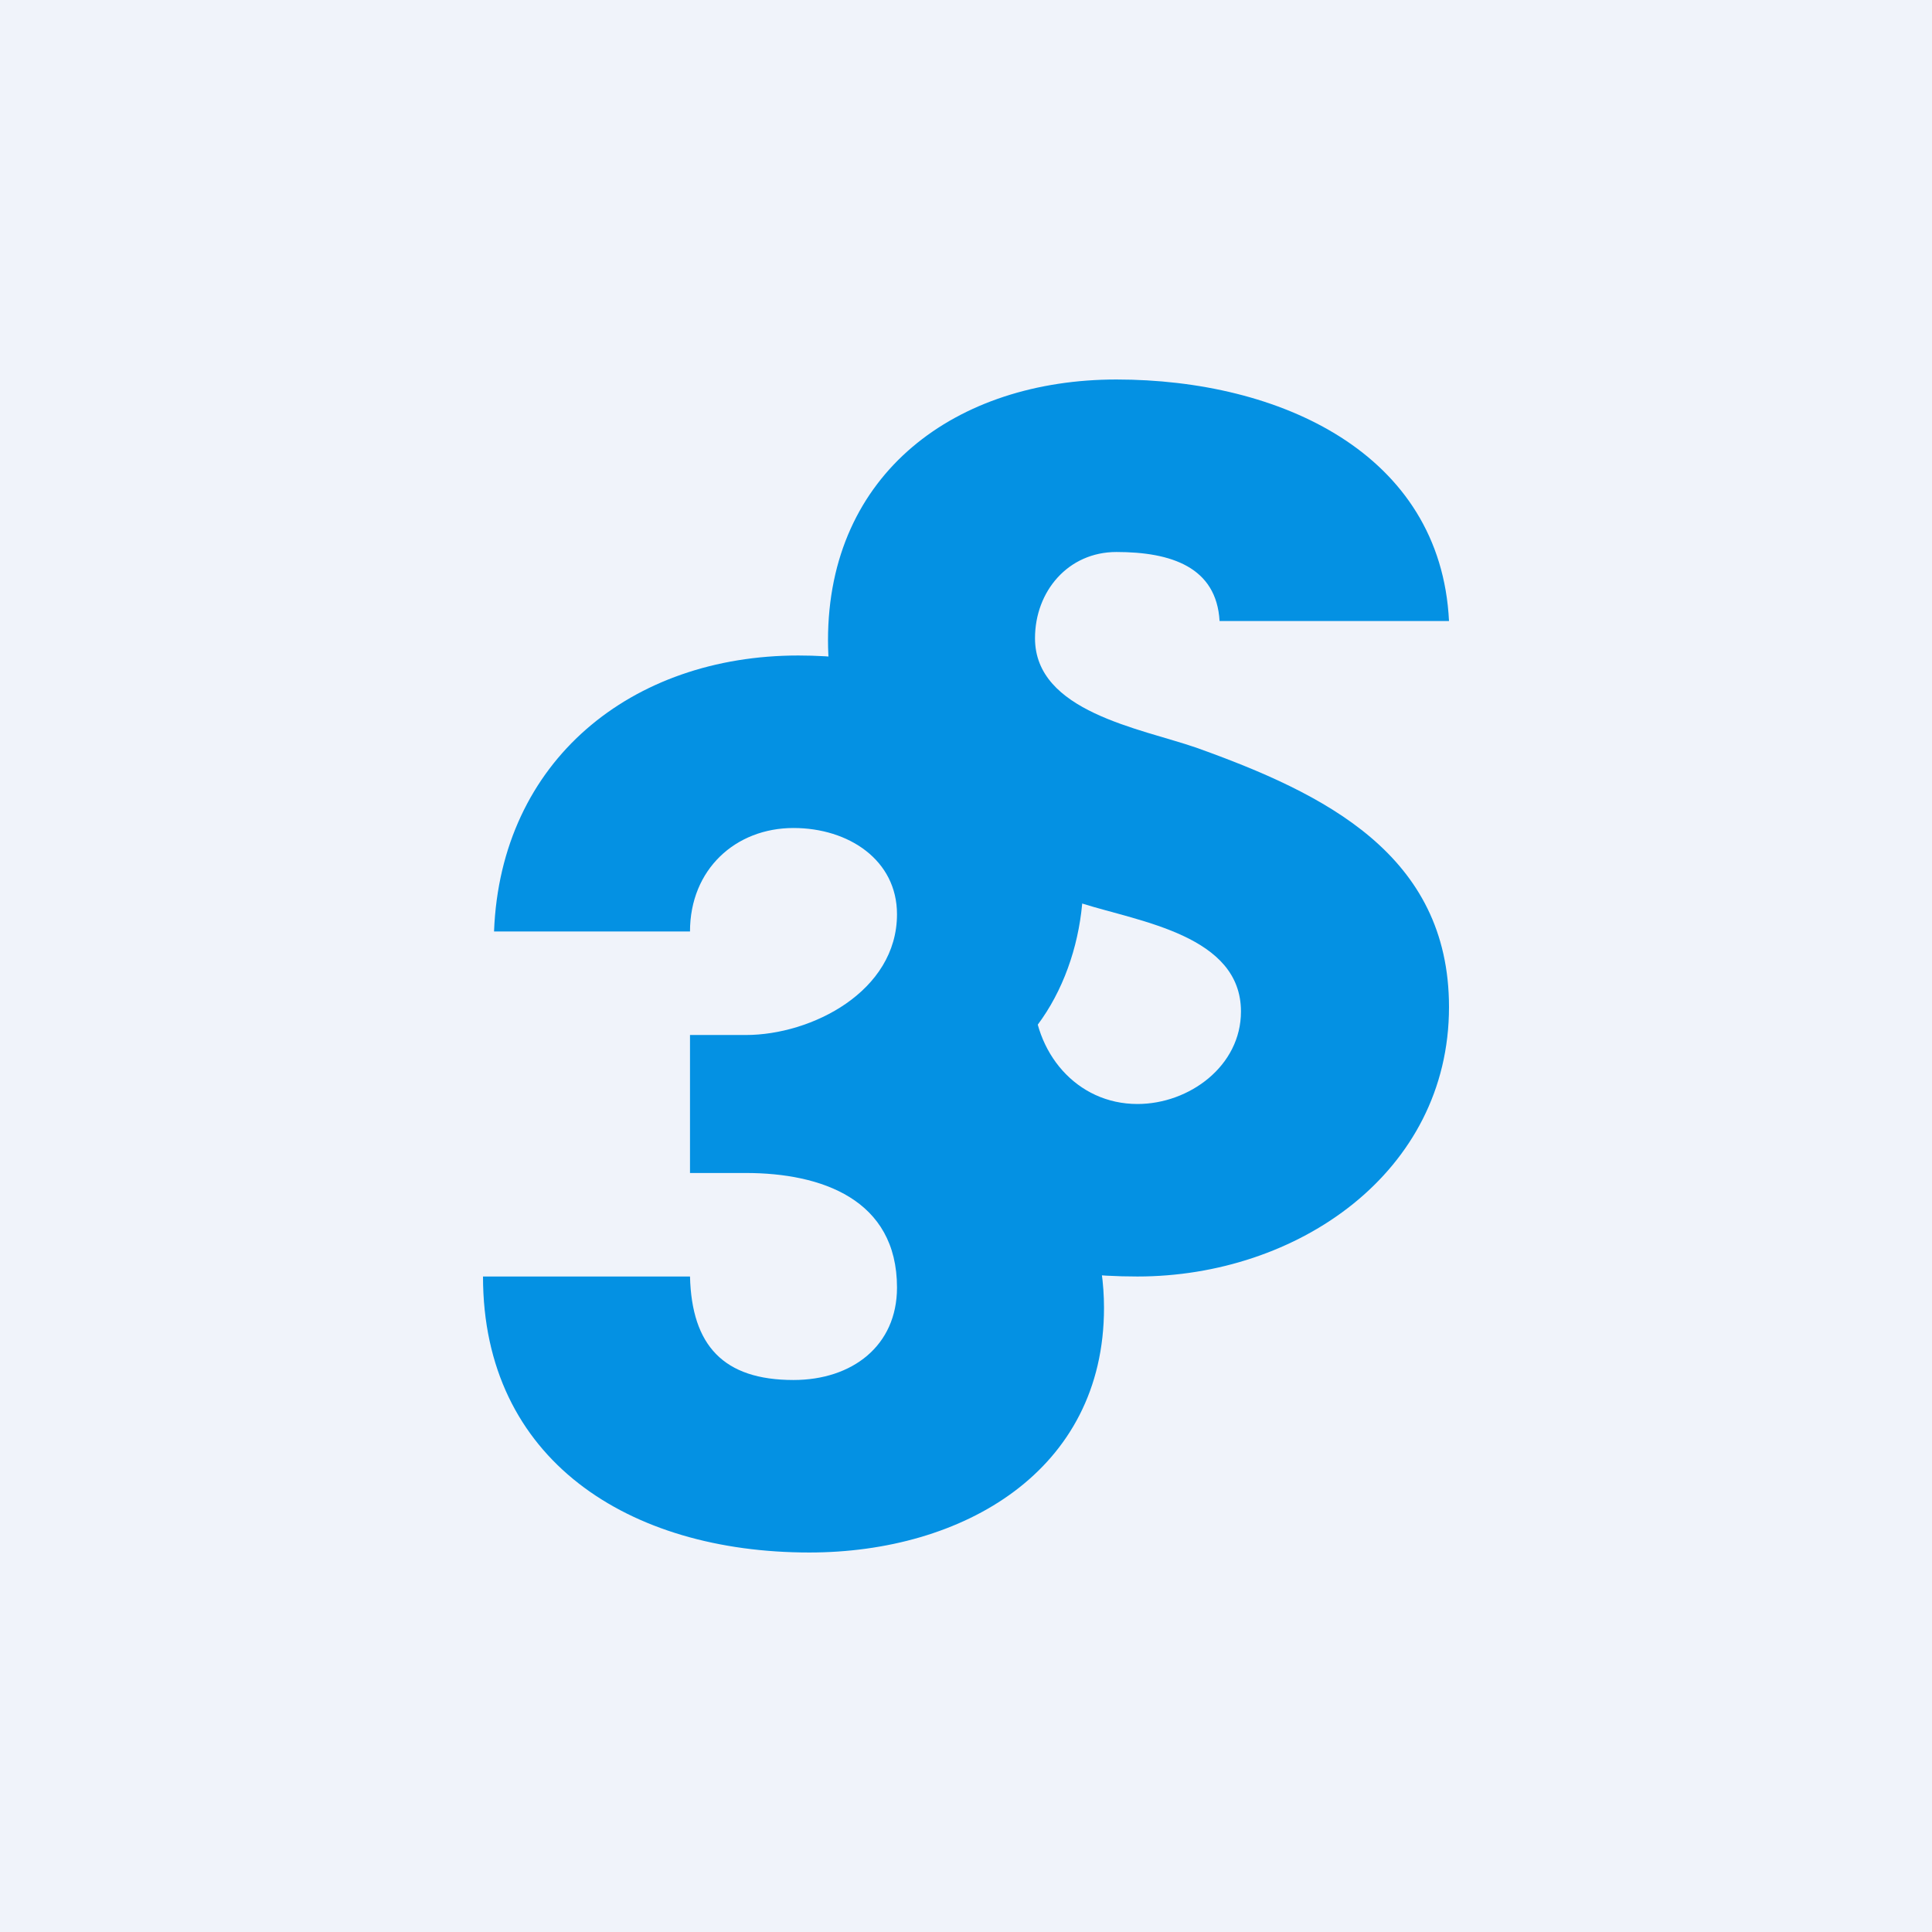
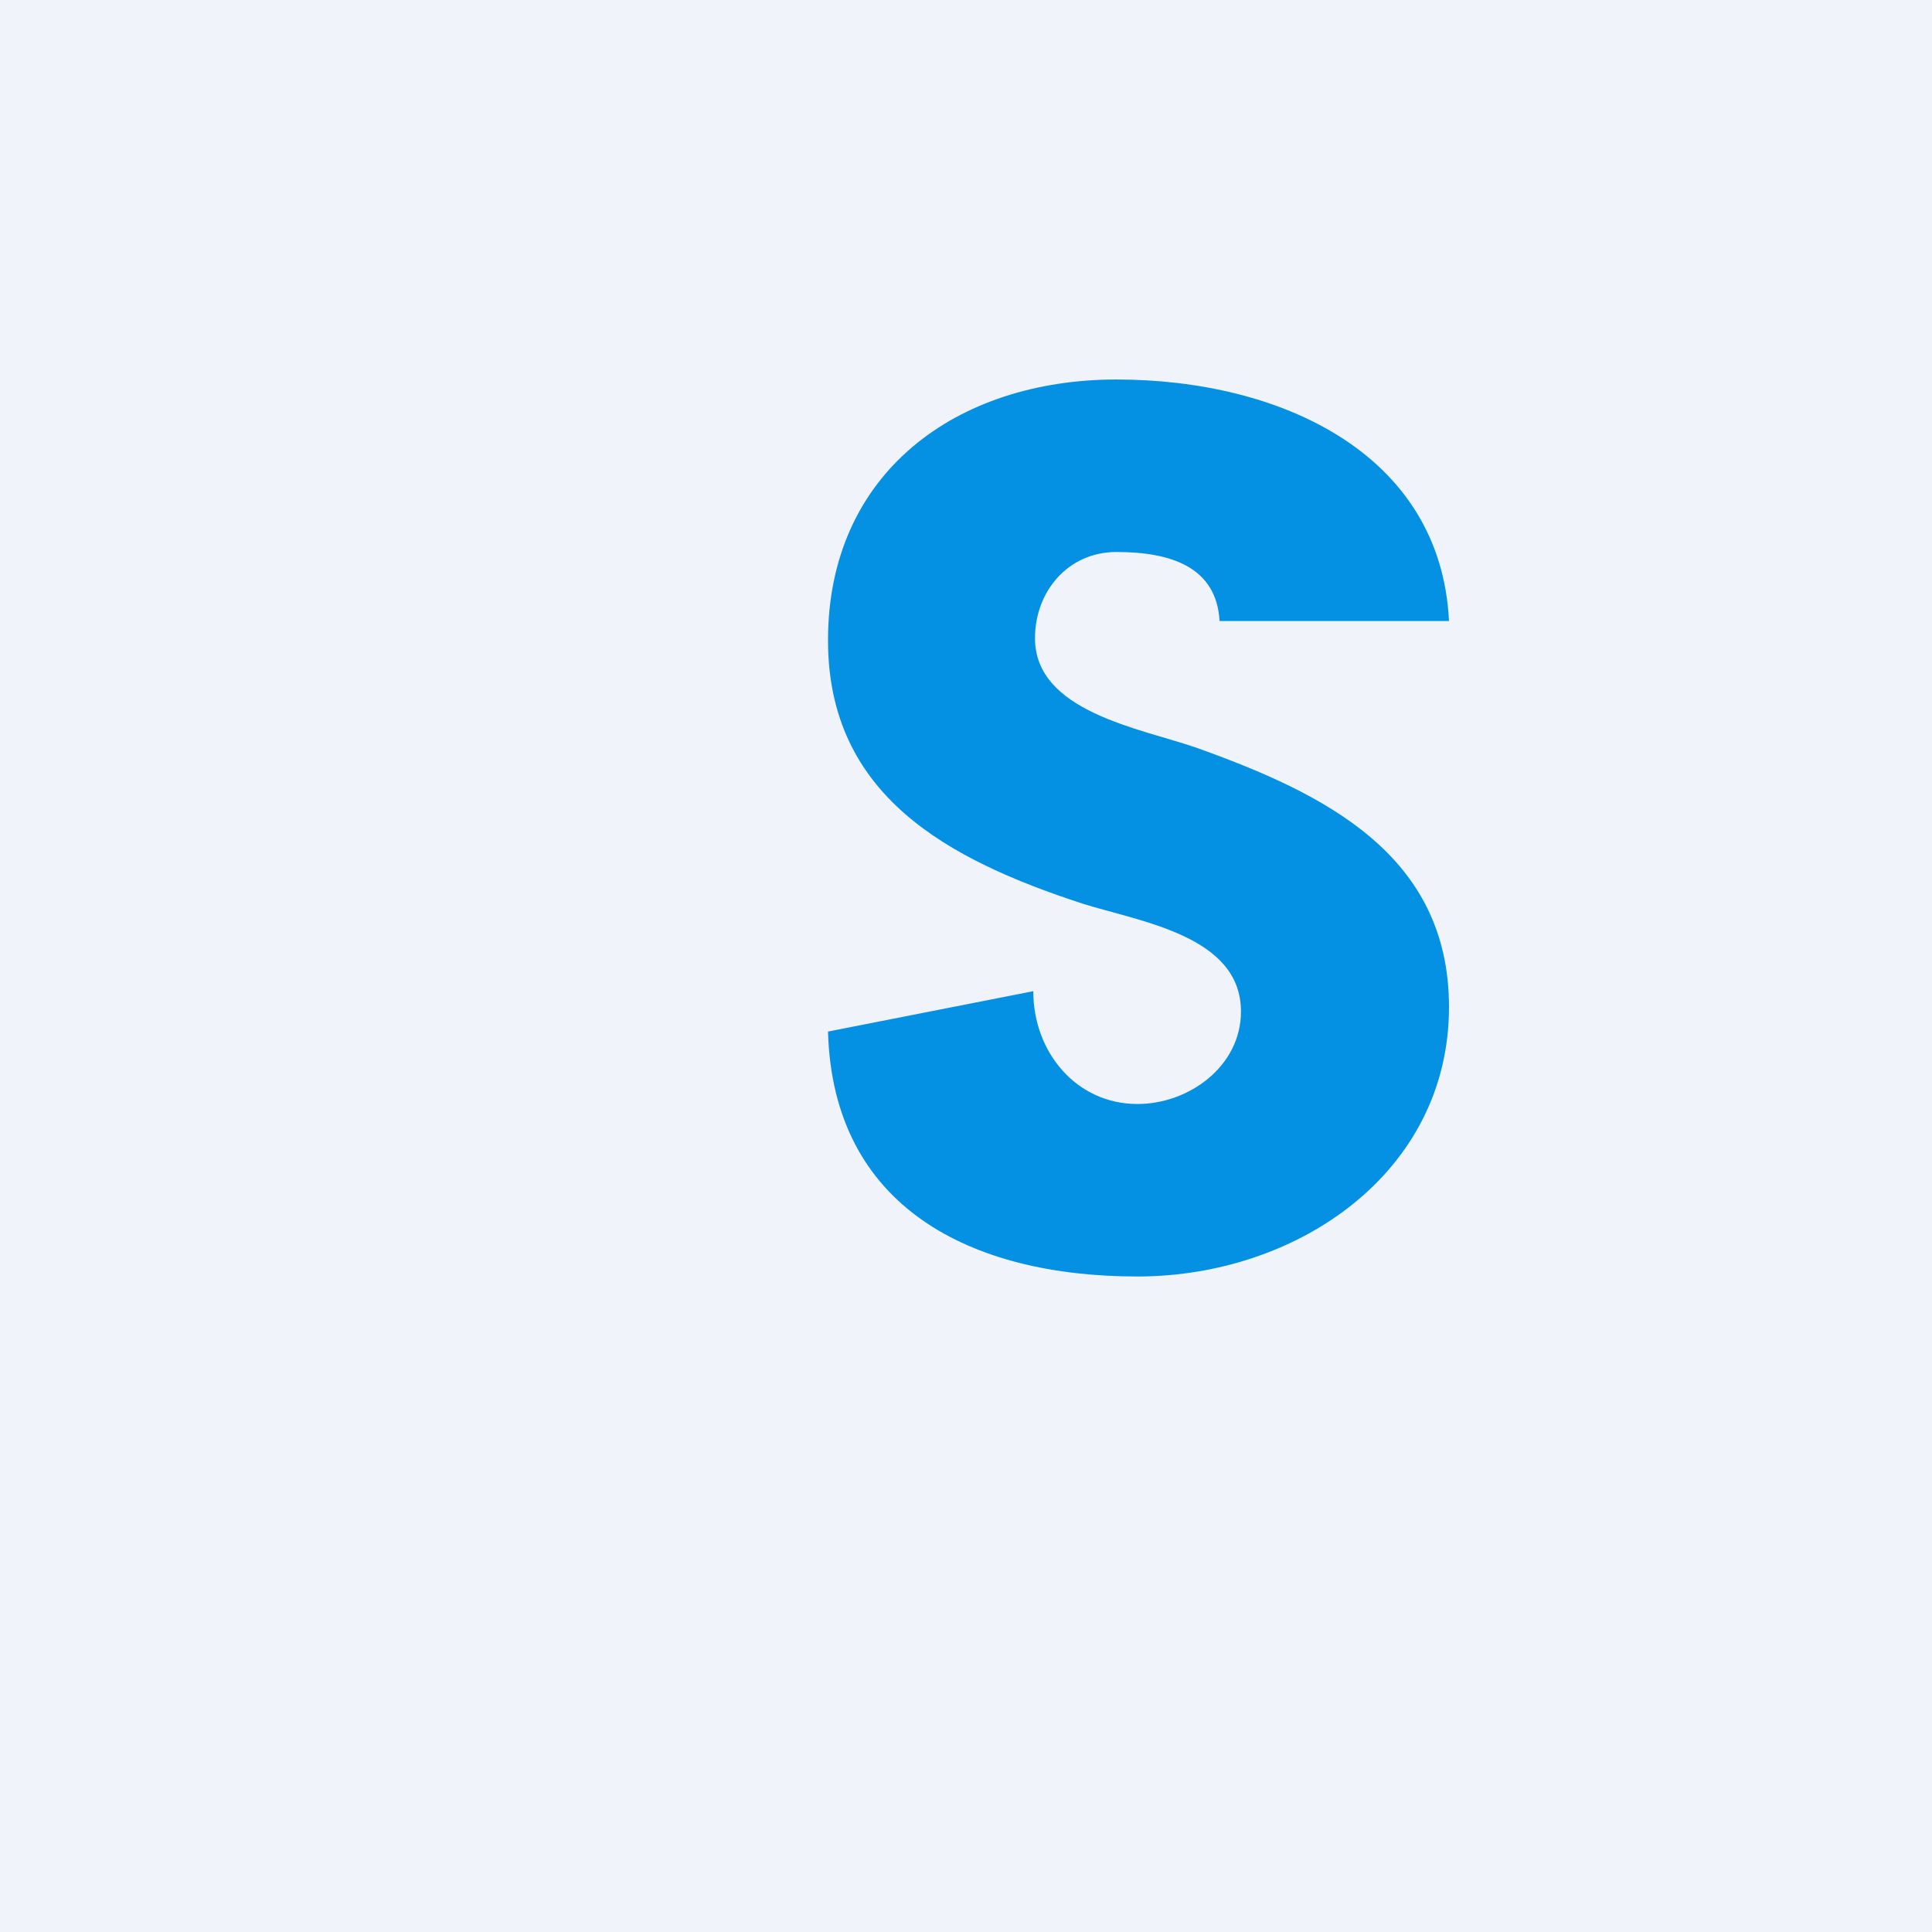
<svg xmlns="http://www.w3.org/2000/svg" width="56" height="56" viewBox="0 0 56 56">
  <path fill="#F0F3FA" d="M0 0h56v56H0z" />
-   <path d="M14.32 27c.19-4.96 3.99-8 8.82-8 4.18 0 8.26 1.94 8.26 6.5 0 2.52-1.27 5.17-3.76 6v.14c2.78.9 4.36 3.42 4.36 6.27 0 4.73-4.09 7.09-8.54 7.09-5.23 0-9.46-2.68-9.46-8h6c.05 2 .97 3 3 3 1.7 0 3-.99 3-2.68 0-2.56-2.2-3.32-4.38-3.32H20v-4h1.62c1.9 0 4.38-1.26 4.38-3.5 0-1.57-1.4-2.5-3-2.5-1.68 0-3 1.2-3 3h-5.68Z" fill="#0491E3" />
  <path d="M32.97 37c-4.85 0-8.83-2.02-8.97-7.1l5.95-1.17c0 1.77 1.25 3.27 3.02 3.27 1.5 0 3-1.1 3-2.68 0-2.2-2.92-2.6-4.6-3.13-3.88-1.27-7.37-3.12-7.37-7.63C24 13.7 27.73 11 32.36 11c4.73 0 9.4 2.13 9.64 7h-6.65c-.09-1.56-1.4-2-2.99-2-1.4 0-2.36 1.14-2.36 2.5 0 2.13 3.05 2.61 4.67 3.17C38.39 23 42 24.77 42 29.19c0 4.8-4.4 7.81-9.03 7.81Z" fill="#0491E3" />
</svg>